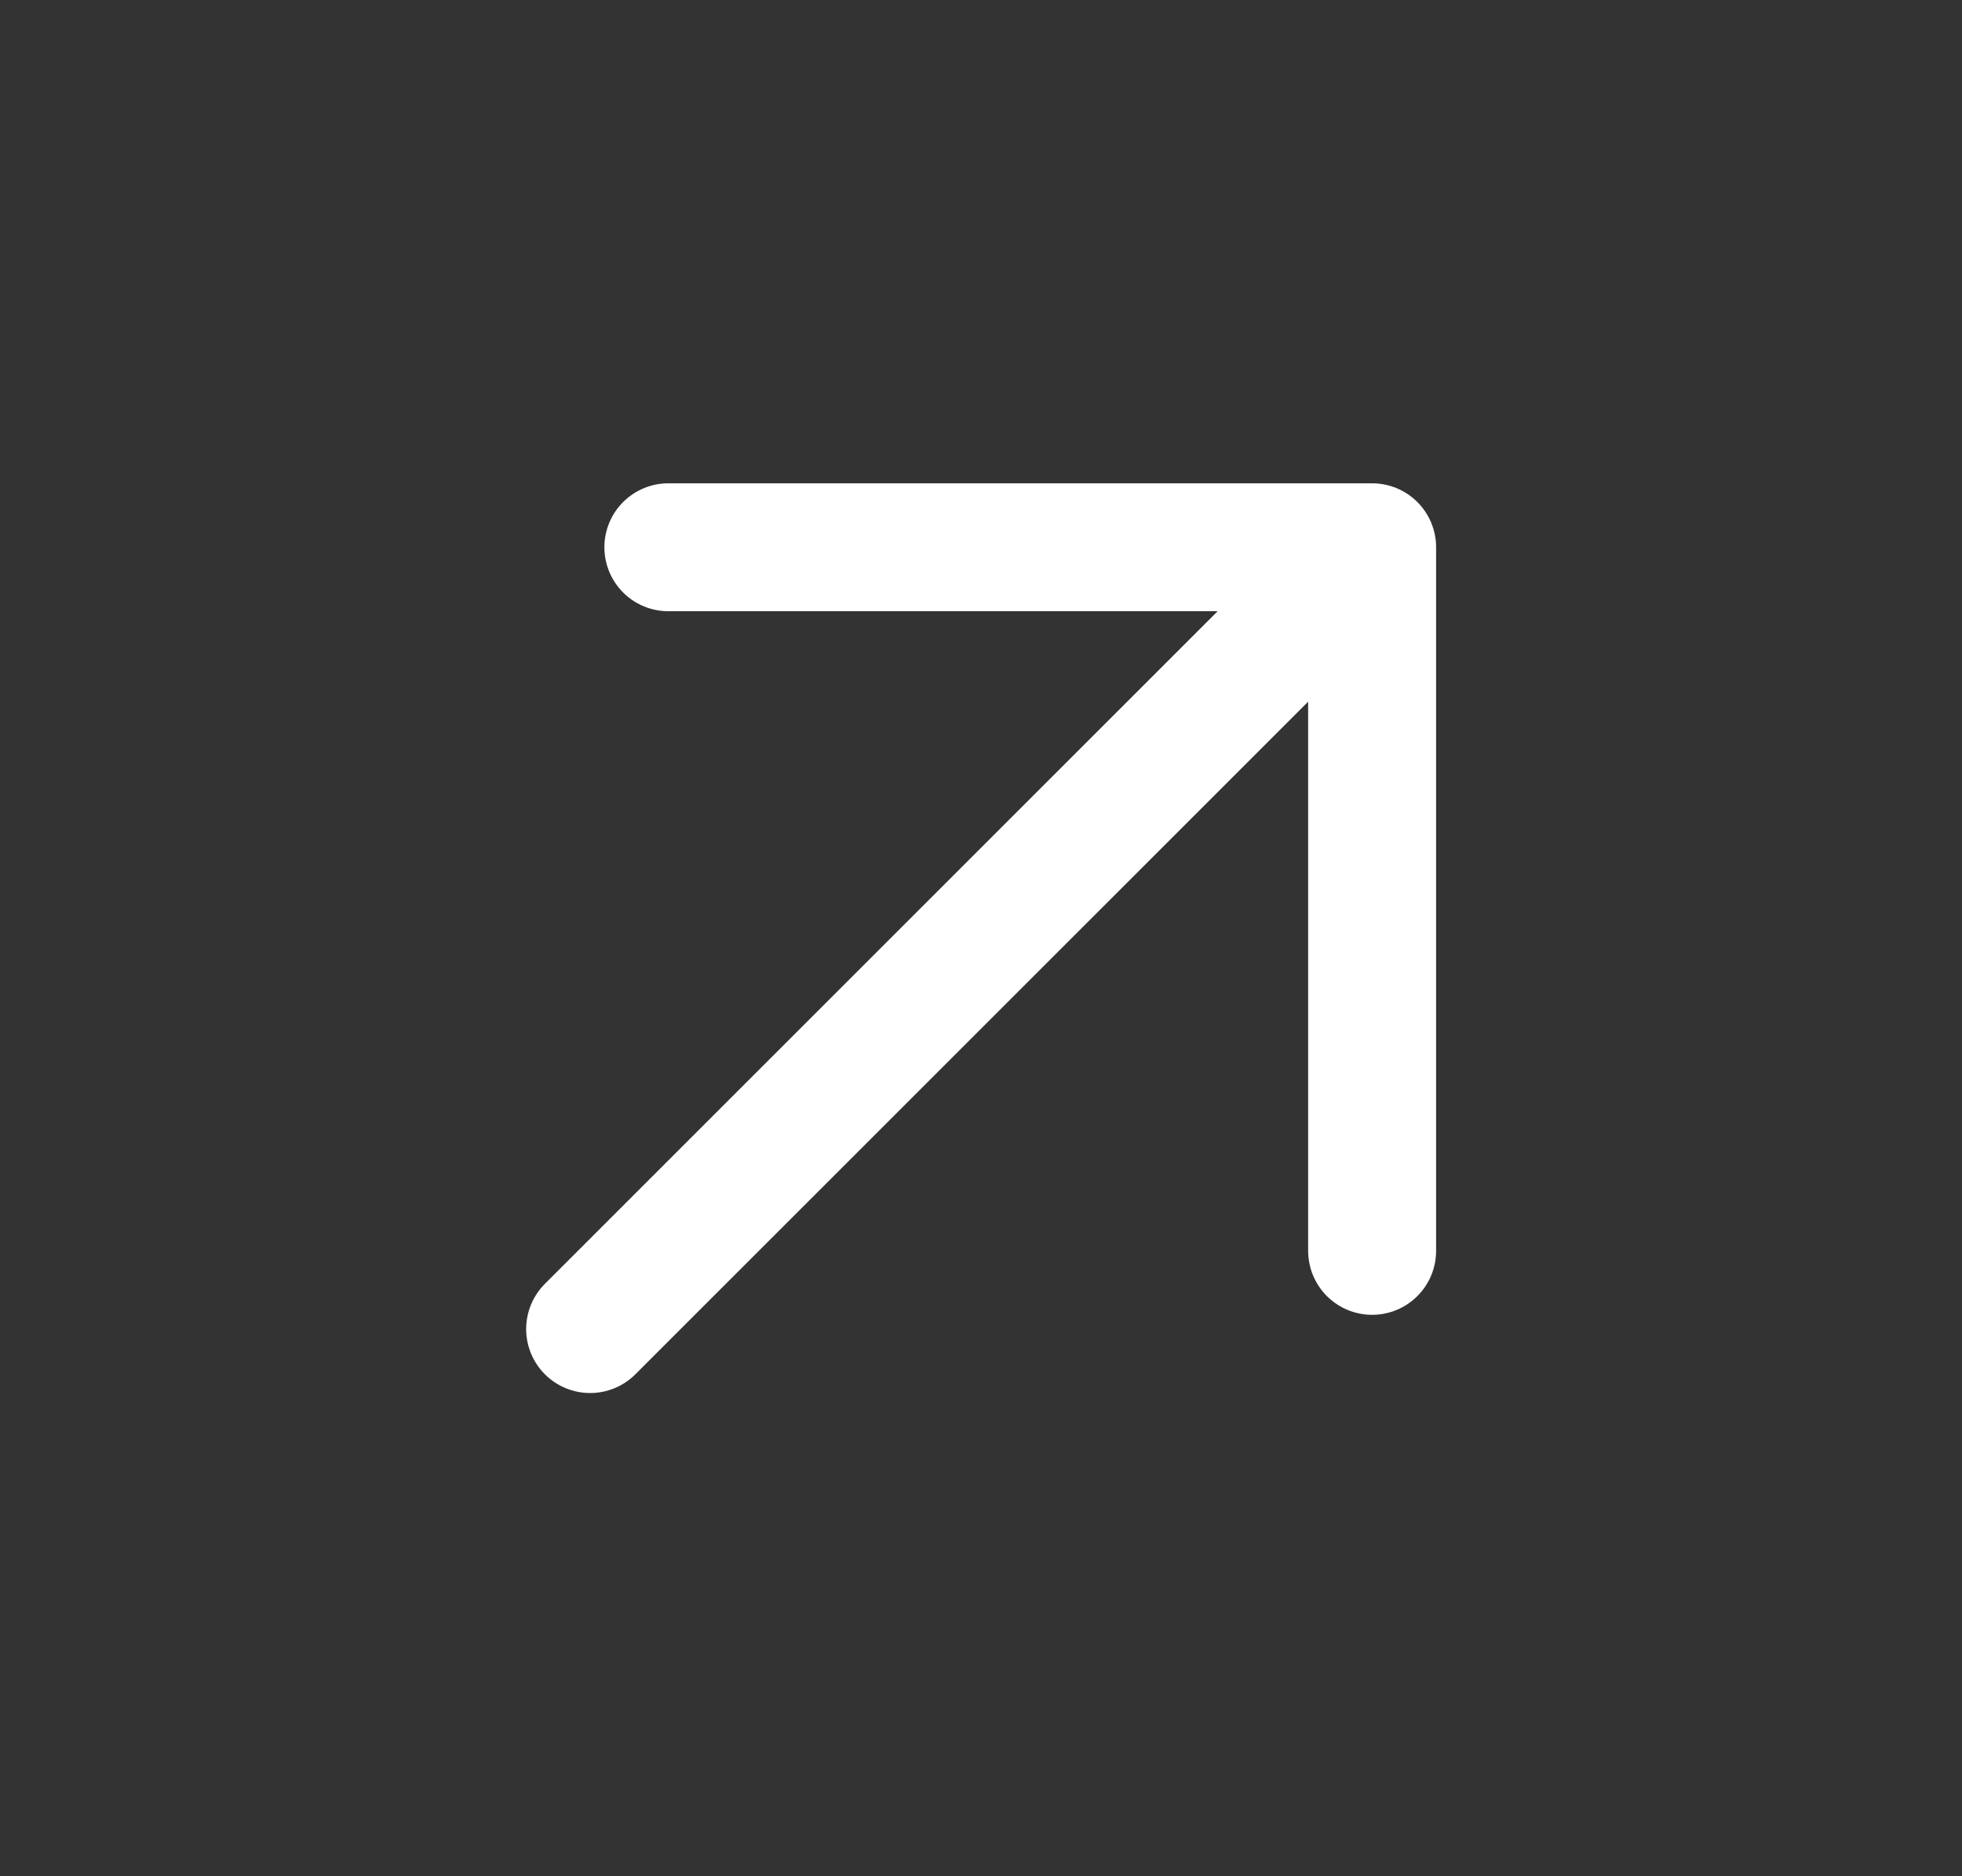
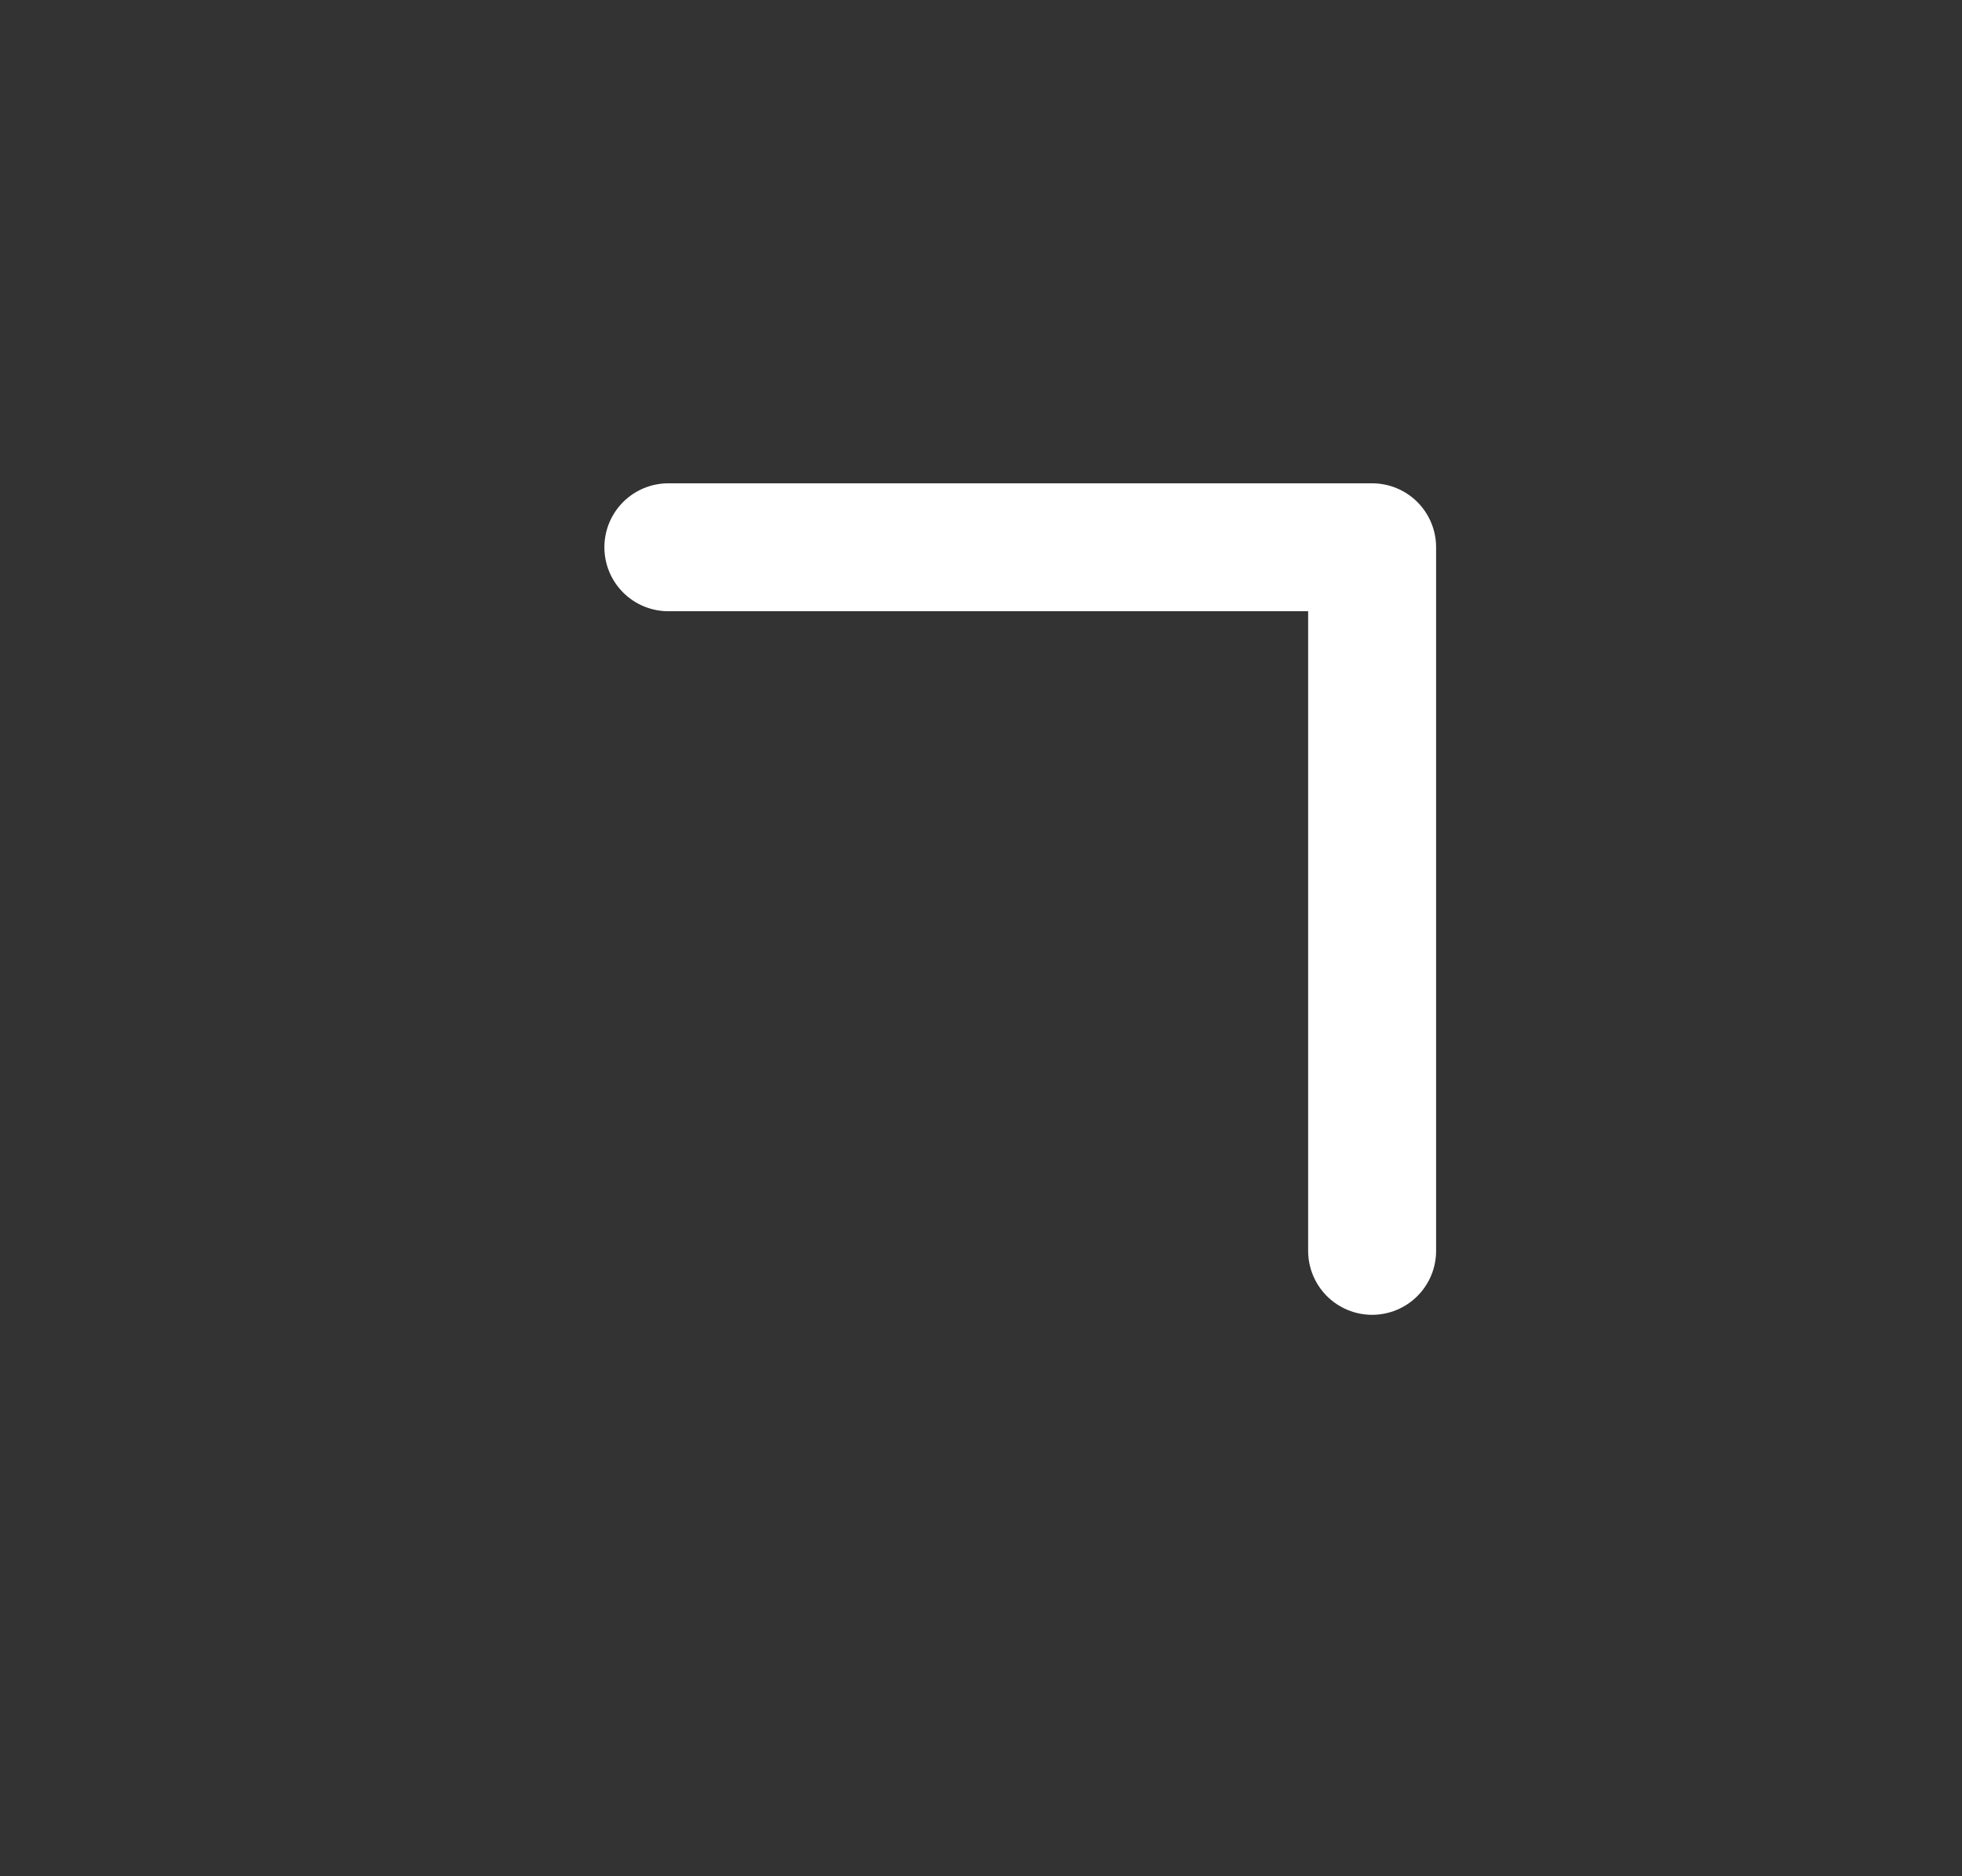
<svg xmlns="http://www.w3.org/2000/svg" width="23" height="22" viewBox="0 0 23 22" fill="none">
  <rect x="0" y="0" width="23" height="22" fill="#333333" stroke="none" />
-   <path d="M6.918 15.584L16.085 6.417M16.085 6.417H7.835M16.085 6.417V14.667" stroke="white" stroke-width="1.5" stroke-linecap="round" stroke-linejoin="round" />
+   <path d="M6.918 15.584M16.085 6.417H7.835M16.085 6.417V14.667" stroke="white" stroke-width="1.5" stroke-linecap="round" stroke-linejoin="round" />
</svg>